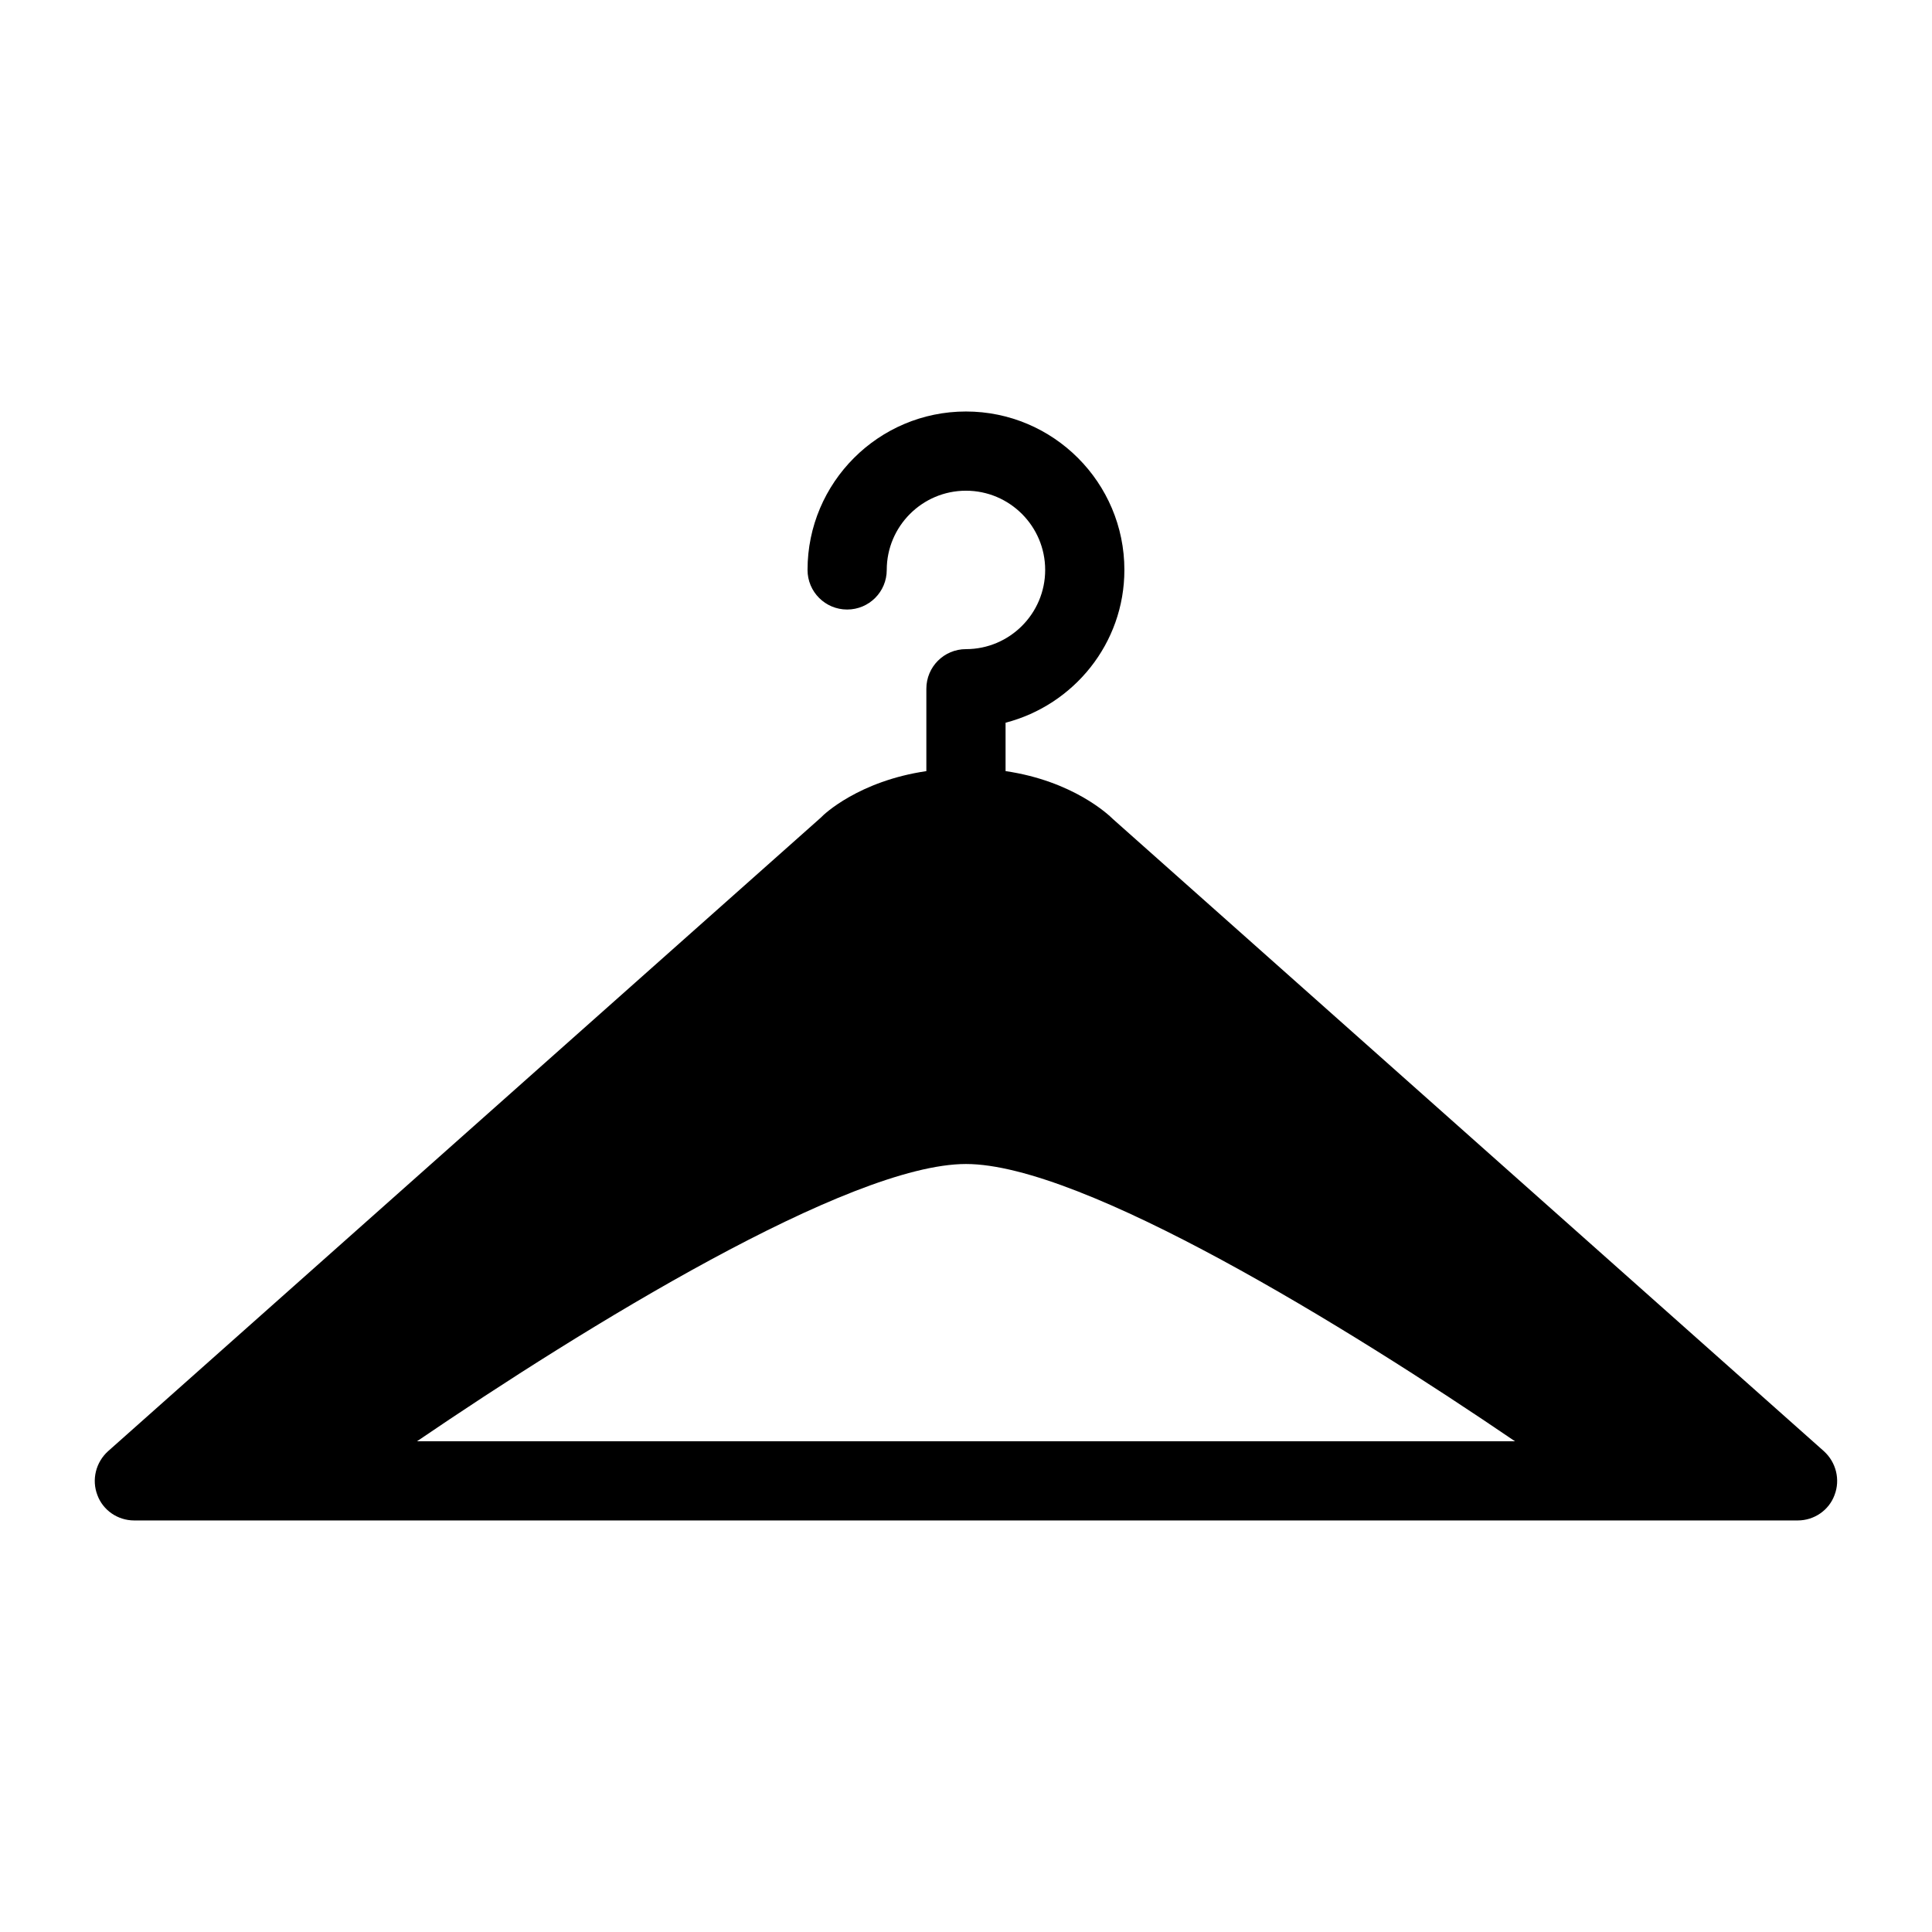
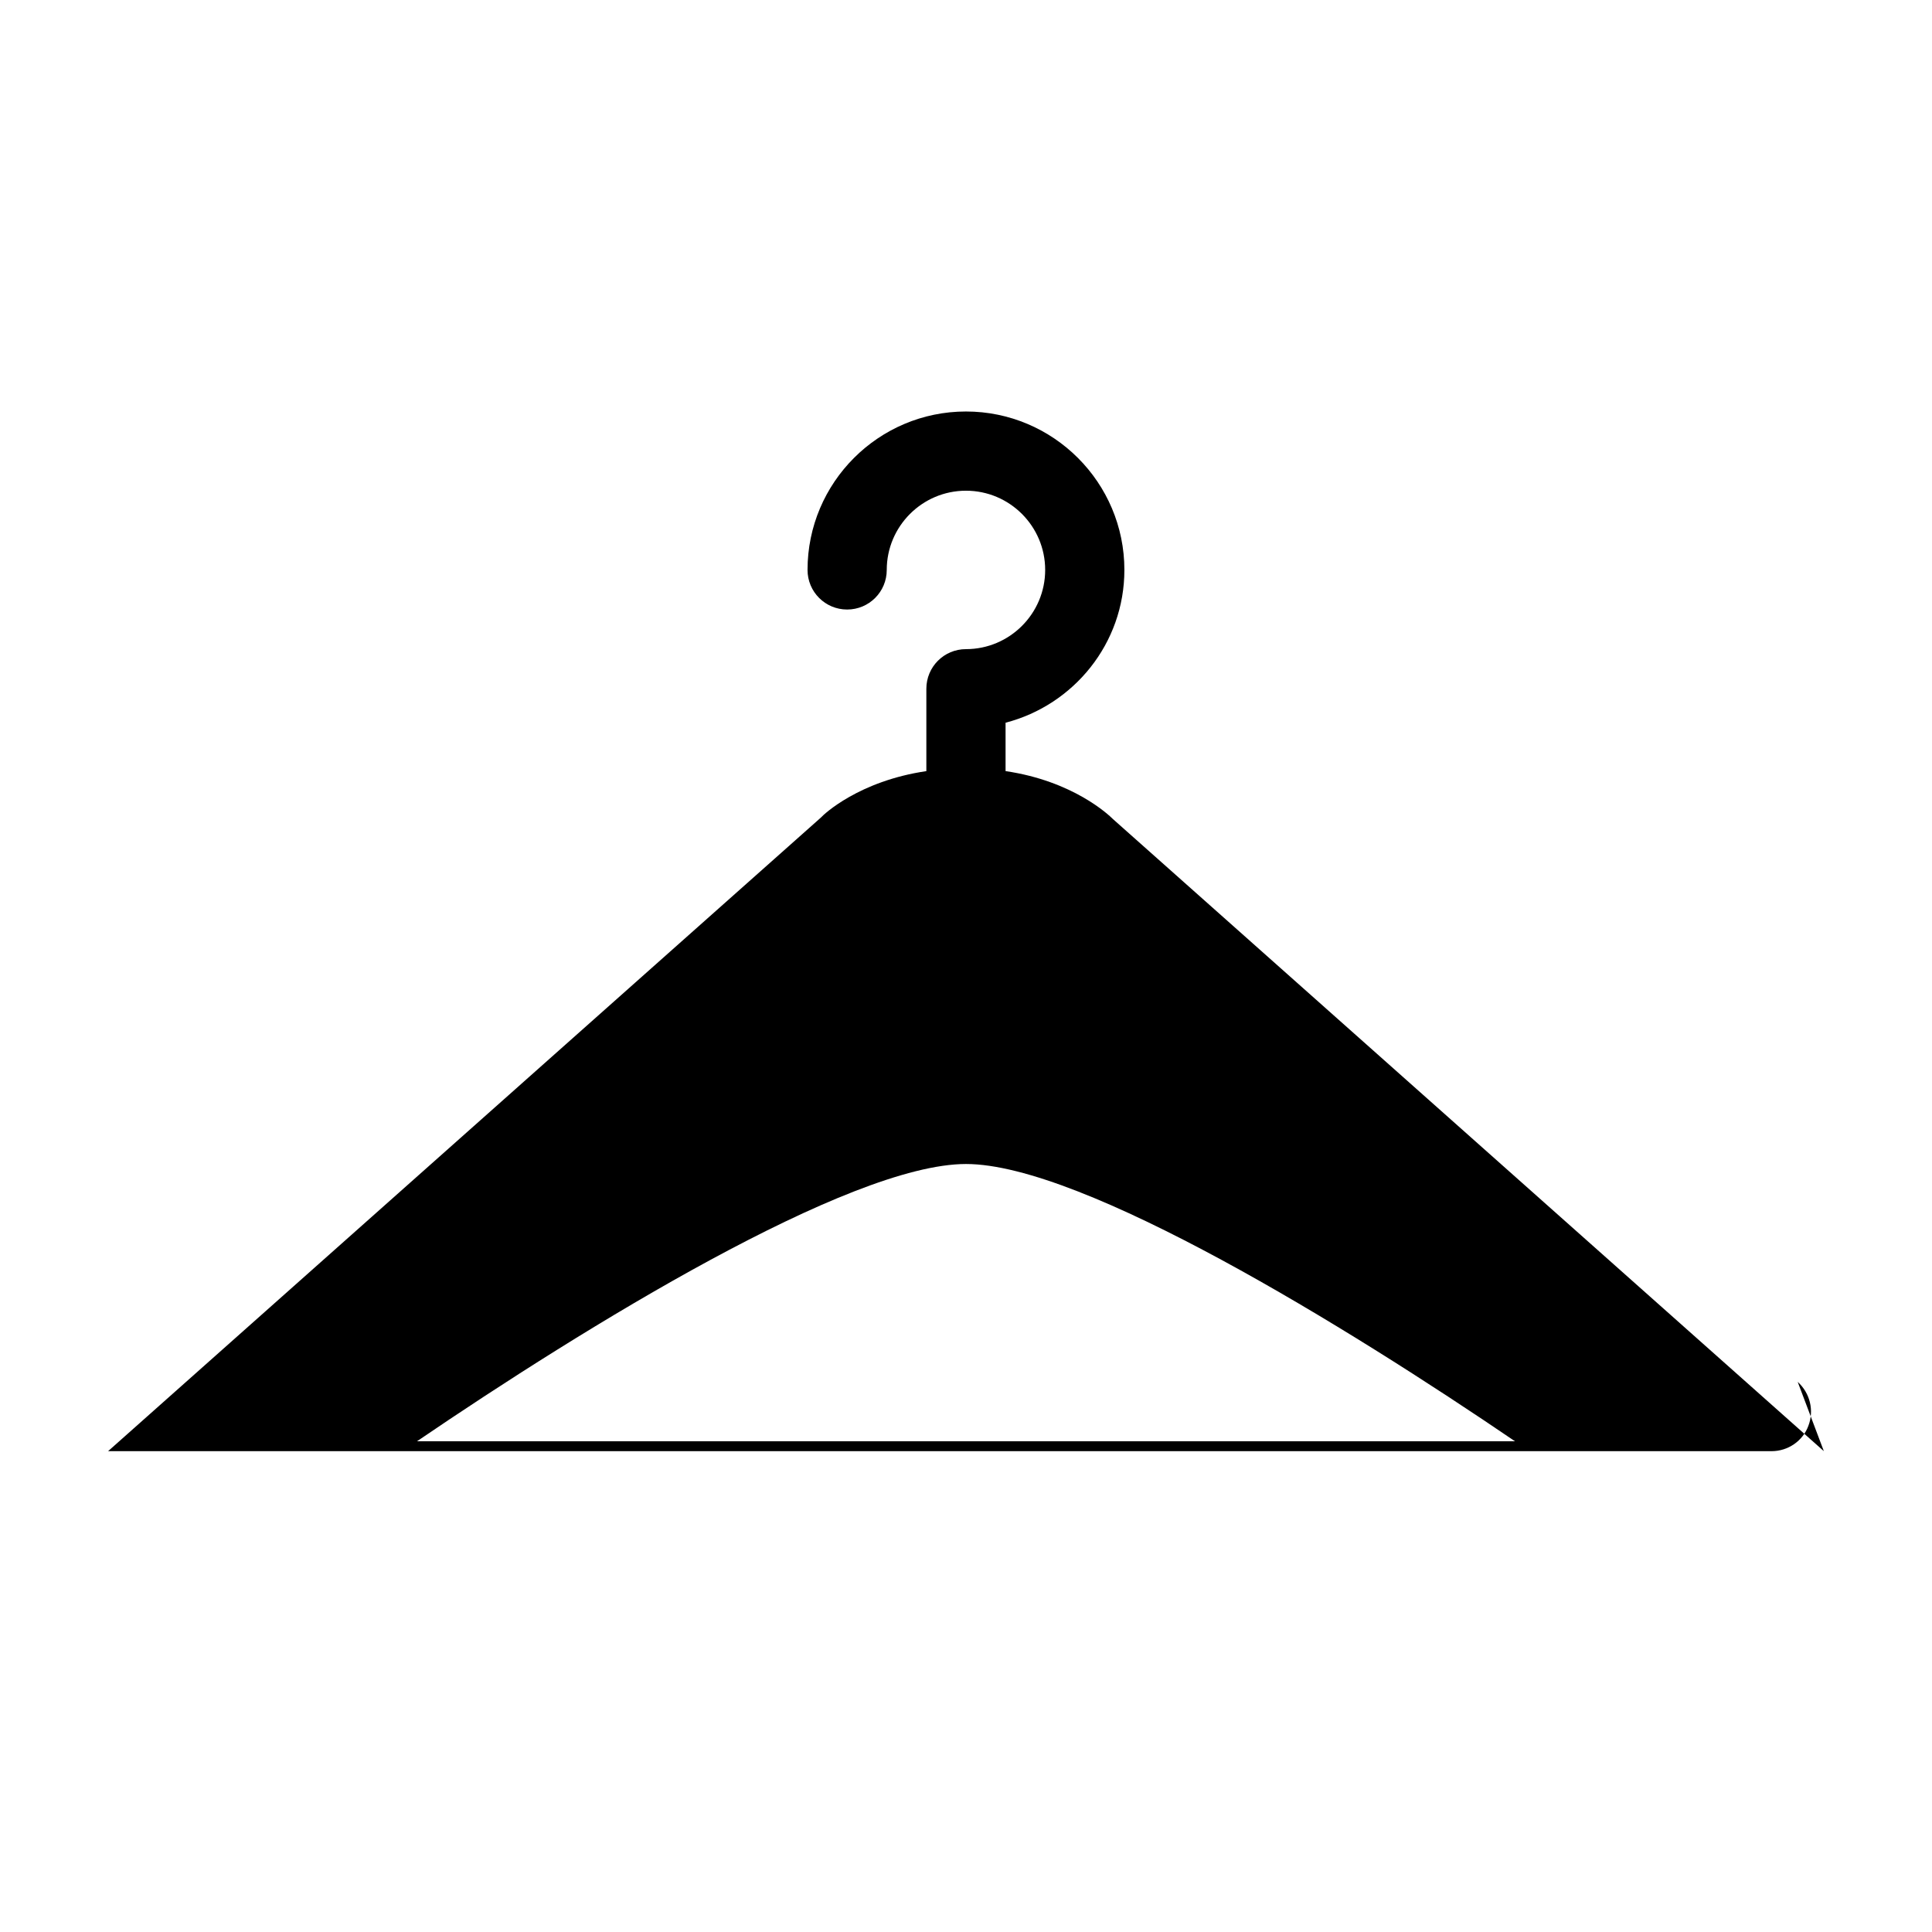
<svg xmlns="http://www.w3.org/2000/svg" fill="#000000" width="800px" height="800px" version="1.1" viewBox="144 144 512 512">
-   <path d="m627.34 528.57-188.41-167.52c-1.156-1.156-10.602-10.078-28.445-12.699v-12.824c18.062-4.691 31.488-20.992 31.488-40.492 0-23.152-18.828-41.984-41.984-41.984-23.152 0-41.984 18.828-41.984 41.984 0 5.805 4.691 10.496 10.496 10.496 5.805 0 10.496-4.691 10.496-10.496 0-11.578 9.414-20.992 20.992-20.992s20.992 9.414 20.992 20.992-9.414 20.992-20.992 20.992c-5.805 0-10.496 4.691-10.496 10.496v21.832c-17.844 2.625-27.184 11.441-27.918 12.281l-188.93 167.94c-3.254 2.938-4.41 7.559-2.832 11.652 1.469 3.981 5.352 6.707 9.762 6.707h440.83c4.41 0 8.293-2.731 9.762-6.719 1.574-4.09 0.422-8.707-2.832-11.648zm-372.82-2.625c44.398-30.23 114.51-73.473 145.48-73.473s101.08 43.242 145.48 73.473z" />
+   <path d="m627.34 528.57-188.41-167.52c-1.156-1.156-10.602-10.078-28.445-12.699v-12.824c18.062-4.691 31.488-20.992 31.488-40.492 0-23.152-18.828-41.984-41.984-41.984-23.152 0-41.984 18.828-41.984 41.984 0 5.805 4.691 10.496 10.496 10.496 5.805 0 10.496-4.691 10.496-10.496 0-11.578 9.414-20.992 20.992-20.992s20.992 9.414 20.992 20.992-9.414 20.992-20.992 20.992c-5.805 0-10.496 4.691-10.496 10.496v21.832c-17.844 2.625-27.184 11.441-27.918 12.281l-188.93 167.94h440.83c4.41 0 8.293-2.731 9.762-6.719 1.574-4.09 0.422-8.707-2.832-11.648zm-372.82-2.625c44.398-30.23 114.51-73.473 145.48-73.473s101.08 43.242 145.48 73.473z" />
</svg>